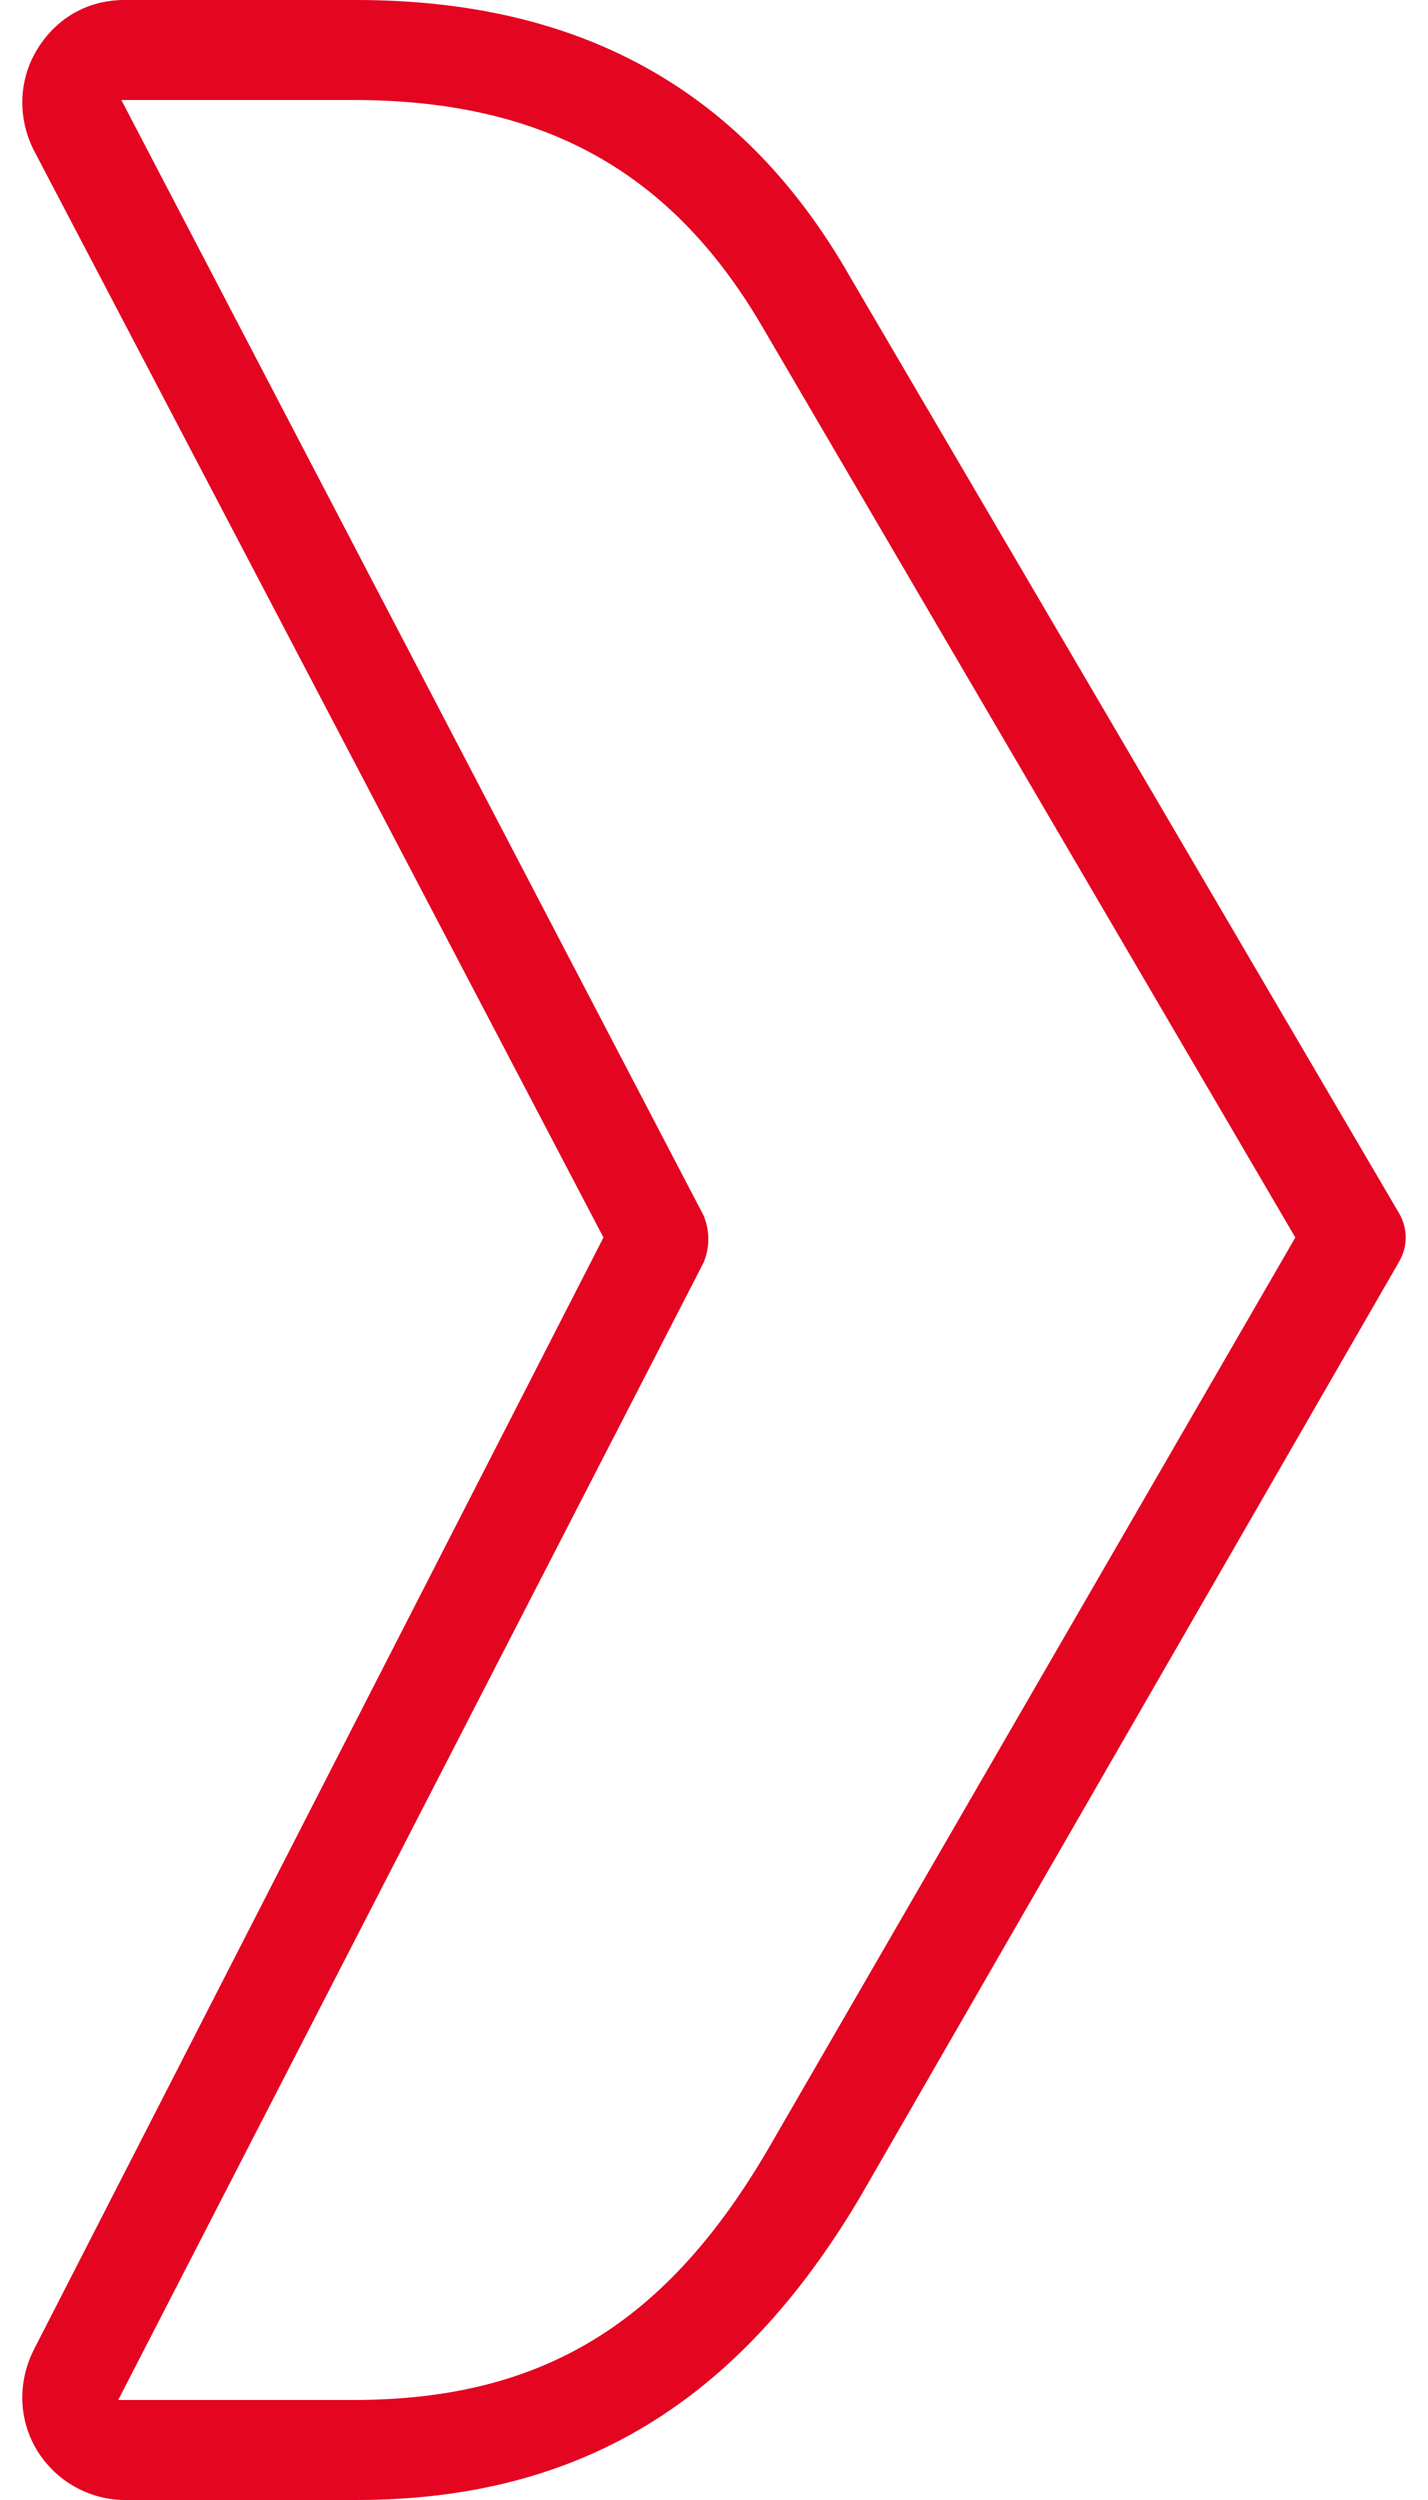
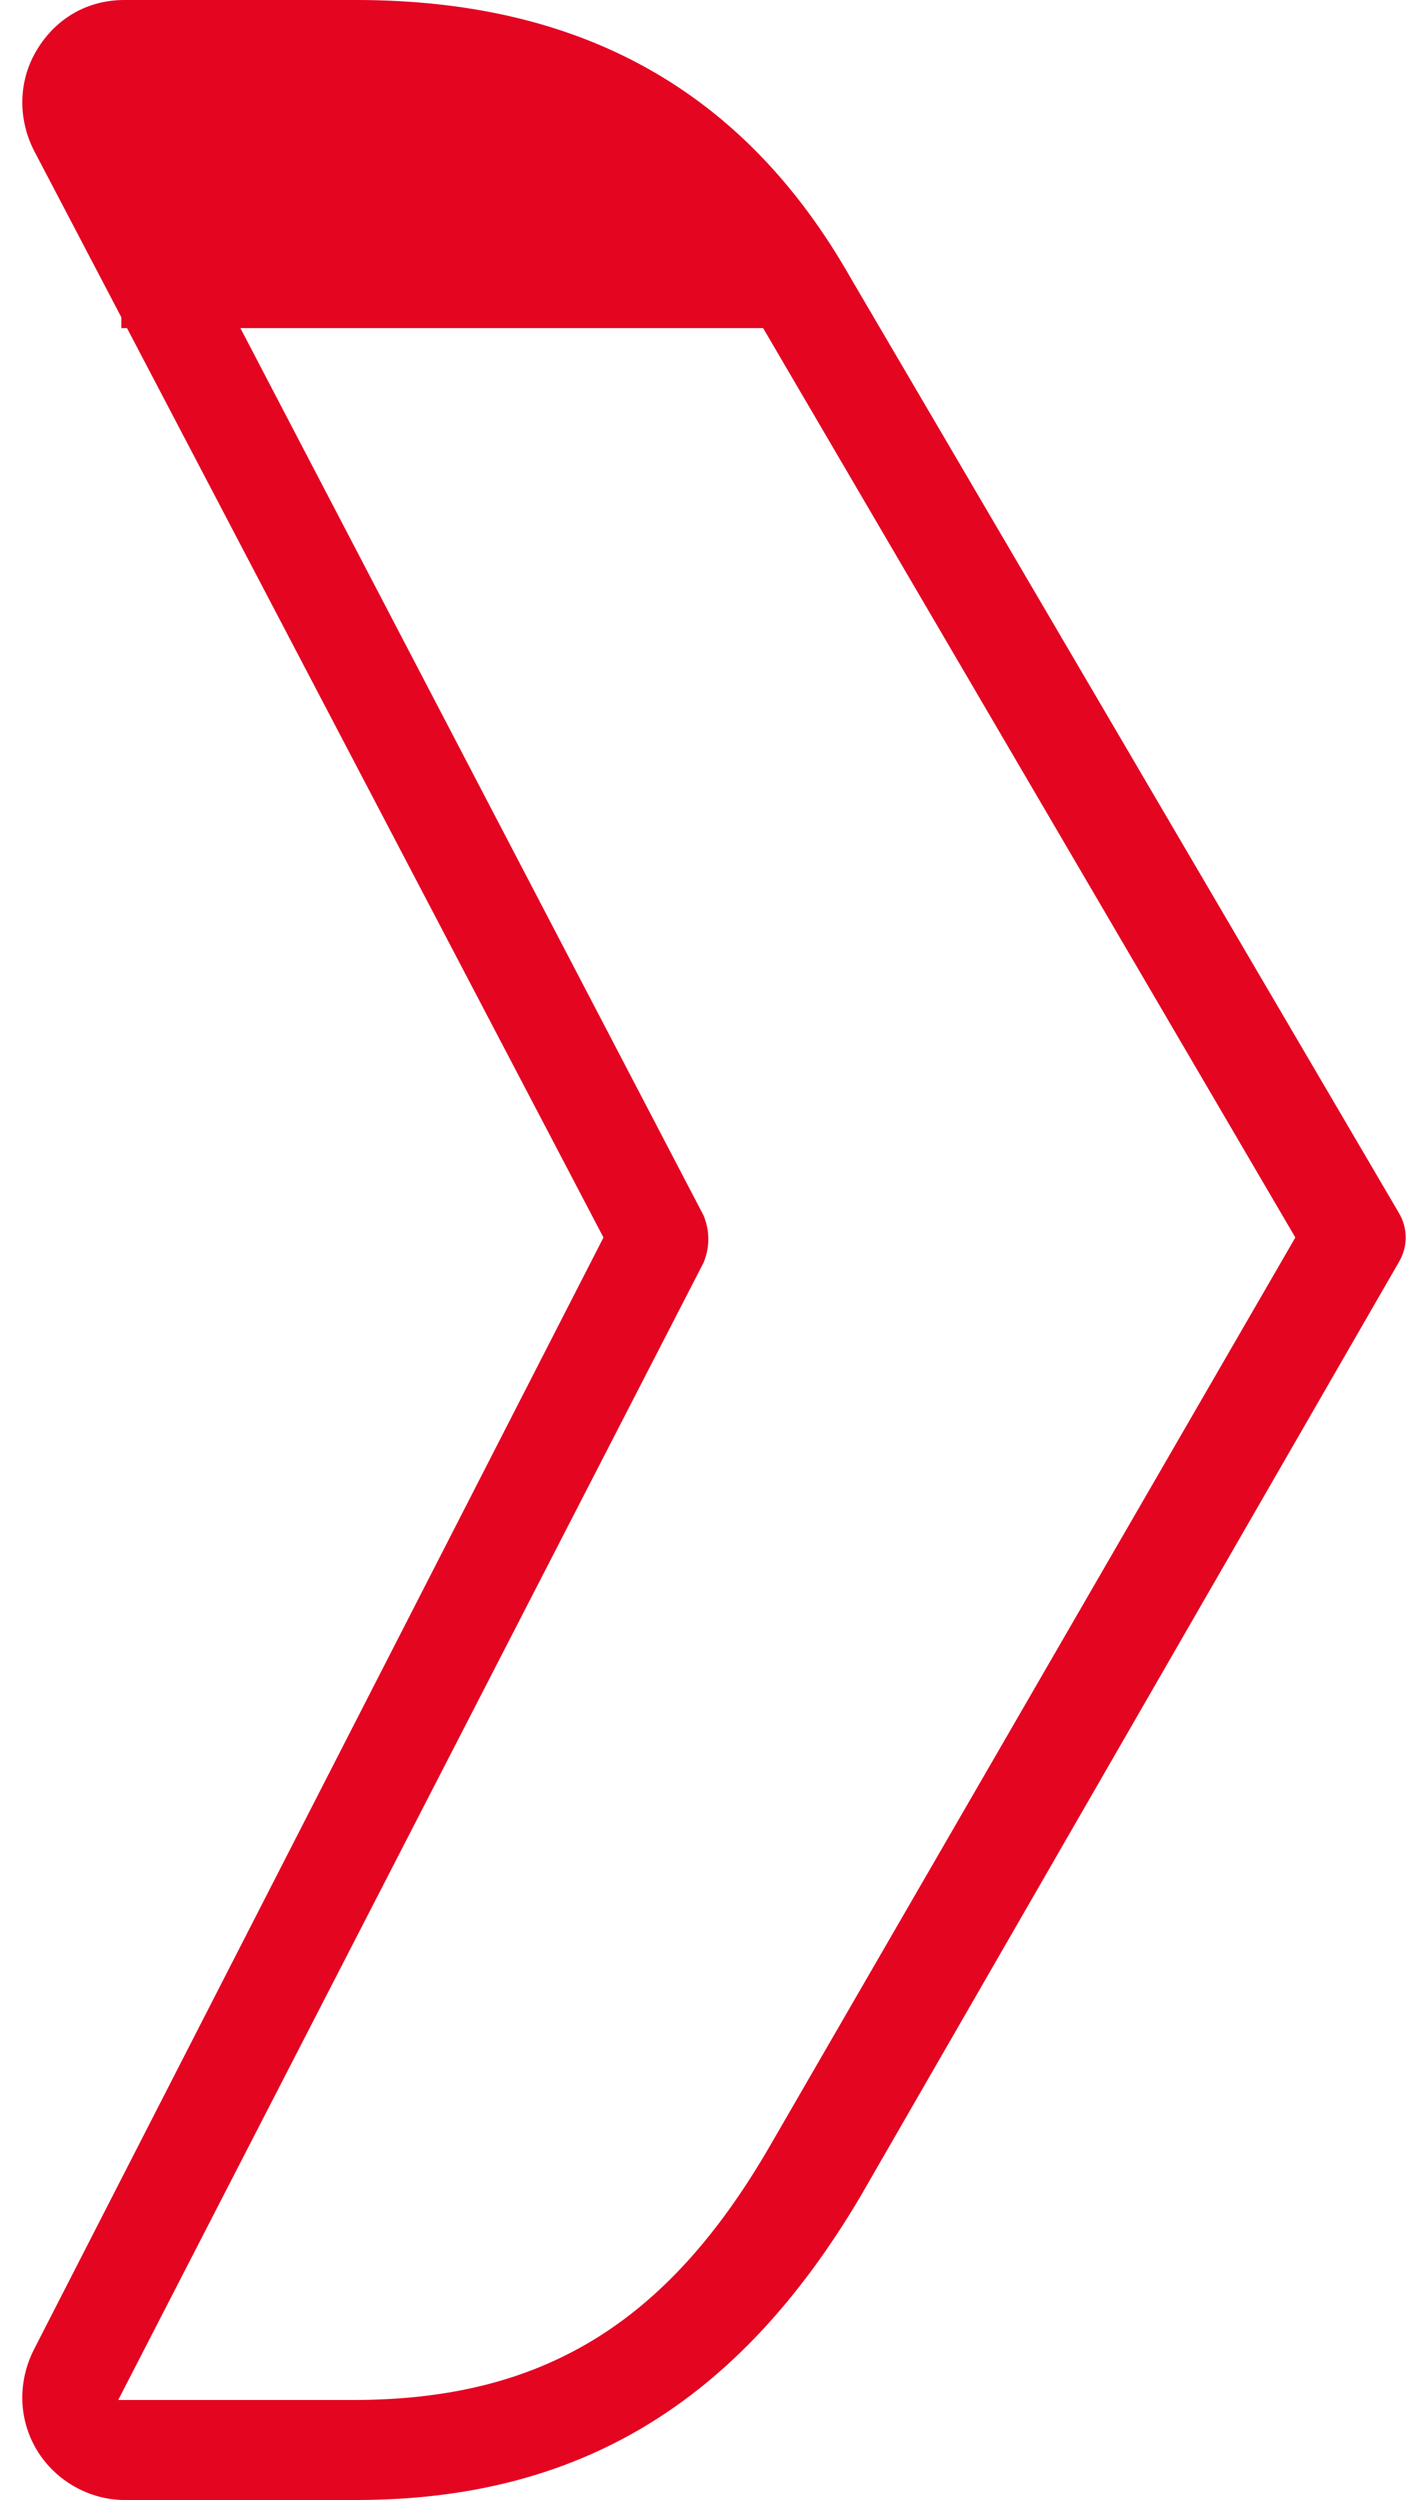
<svg xmlns="http://www.w3.org/2000/svg" width="32" height="56" viewBox="0 0 32 56" fill="none">
-   <path d="M7.981 56H2.789C2.018 56 1.246 55.58 0.825 54.88C0.404 54.18 0.404 53.34 0.755 52.64L13.523 27.72L0.755 3.36C0.404 2.66 0.404 1.82 0.825 1.12C1.246 0.42 1.948 0 2.789 0H7.981C13.032 0 16.68 2.03 19.065 6.23L31.342 27.16C31.553 27.51 31.553 27.93 31.342 28.28L19.276 49.21C16.54 53.83 12.962 56 7.981 56ZM2.719 2.24L15.768 27.23C15.908 27.58 15.908 27.93 15.768 28.28L2.649 53.76H7.911C12.12 53.76 14.926 52.08 17.241 48.09L29.027 27.72L17.101 7.35C15.066 3.85 12.19 2.24 7.911 2.24H2.719Z" fill="#E40521" />
+   <path d="M7.981 56H2.789C2.018 56 1.246 55.58 0.825 54.88C0.404 54.18 0.404 53.34 0.755 52.64L13.523 27.72L0.755 3.36C0.404 2.66 0.404 1.82 0.825 1.12C1.246 0.42 1.948 0 2.789 0H7.981C13.032 0 16.68 2.03 19.065 6.23L31.342 27.16C31.553 27.51 31.553 27.93 31.342 28.28L19.276 49.21C16.54 53.83 12.962 56 7.981 56ZM2.719 2.24L15.768 27.23C15.908 27.58 15.908 27.93 15.768 28.28L2.649 53.76H7.911C12.12 53.76 14.926 52.08 17.241 48.09L29.027 27.72L17.101 7.35H2.719Z" fill="#E40521" />
</svg>